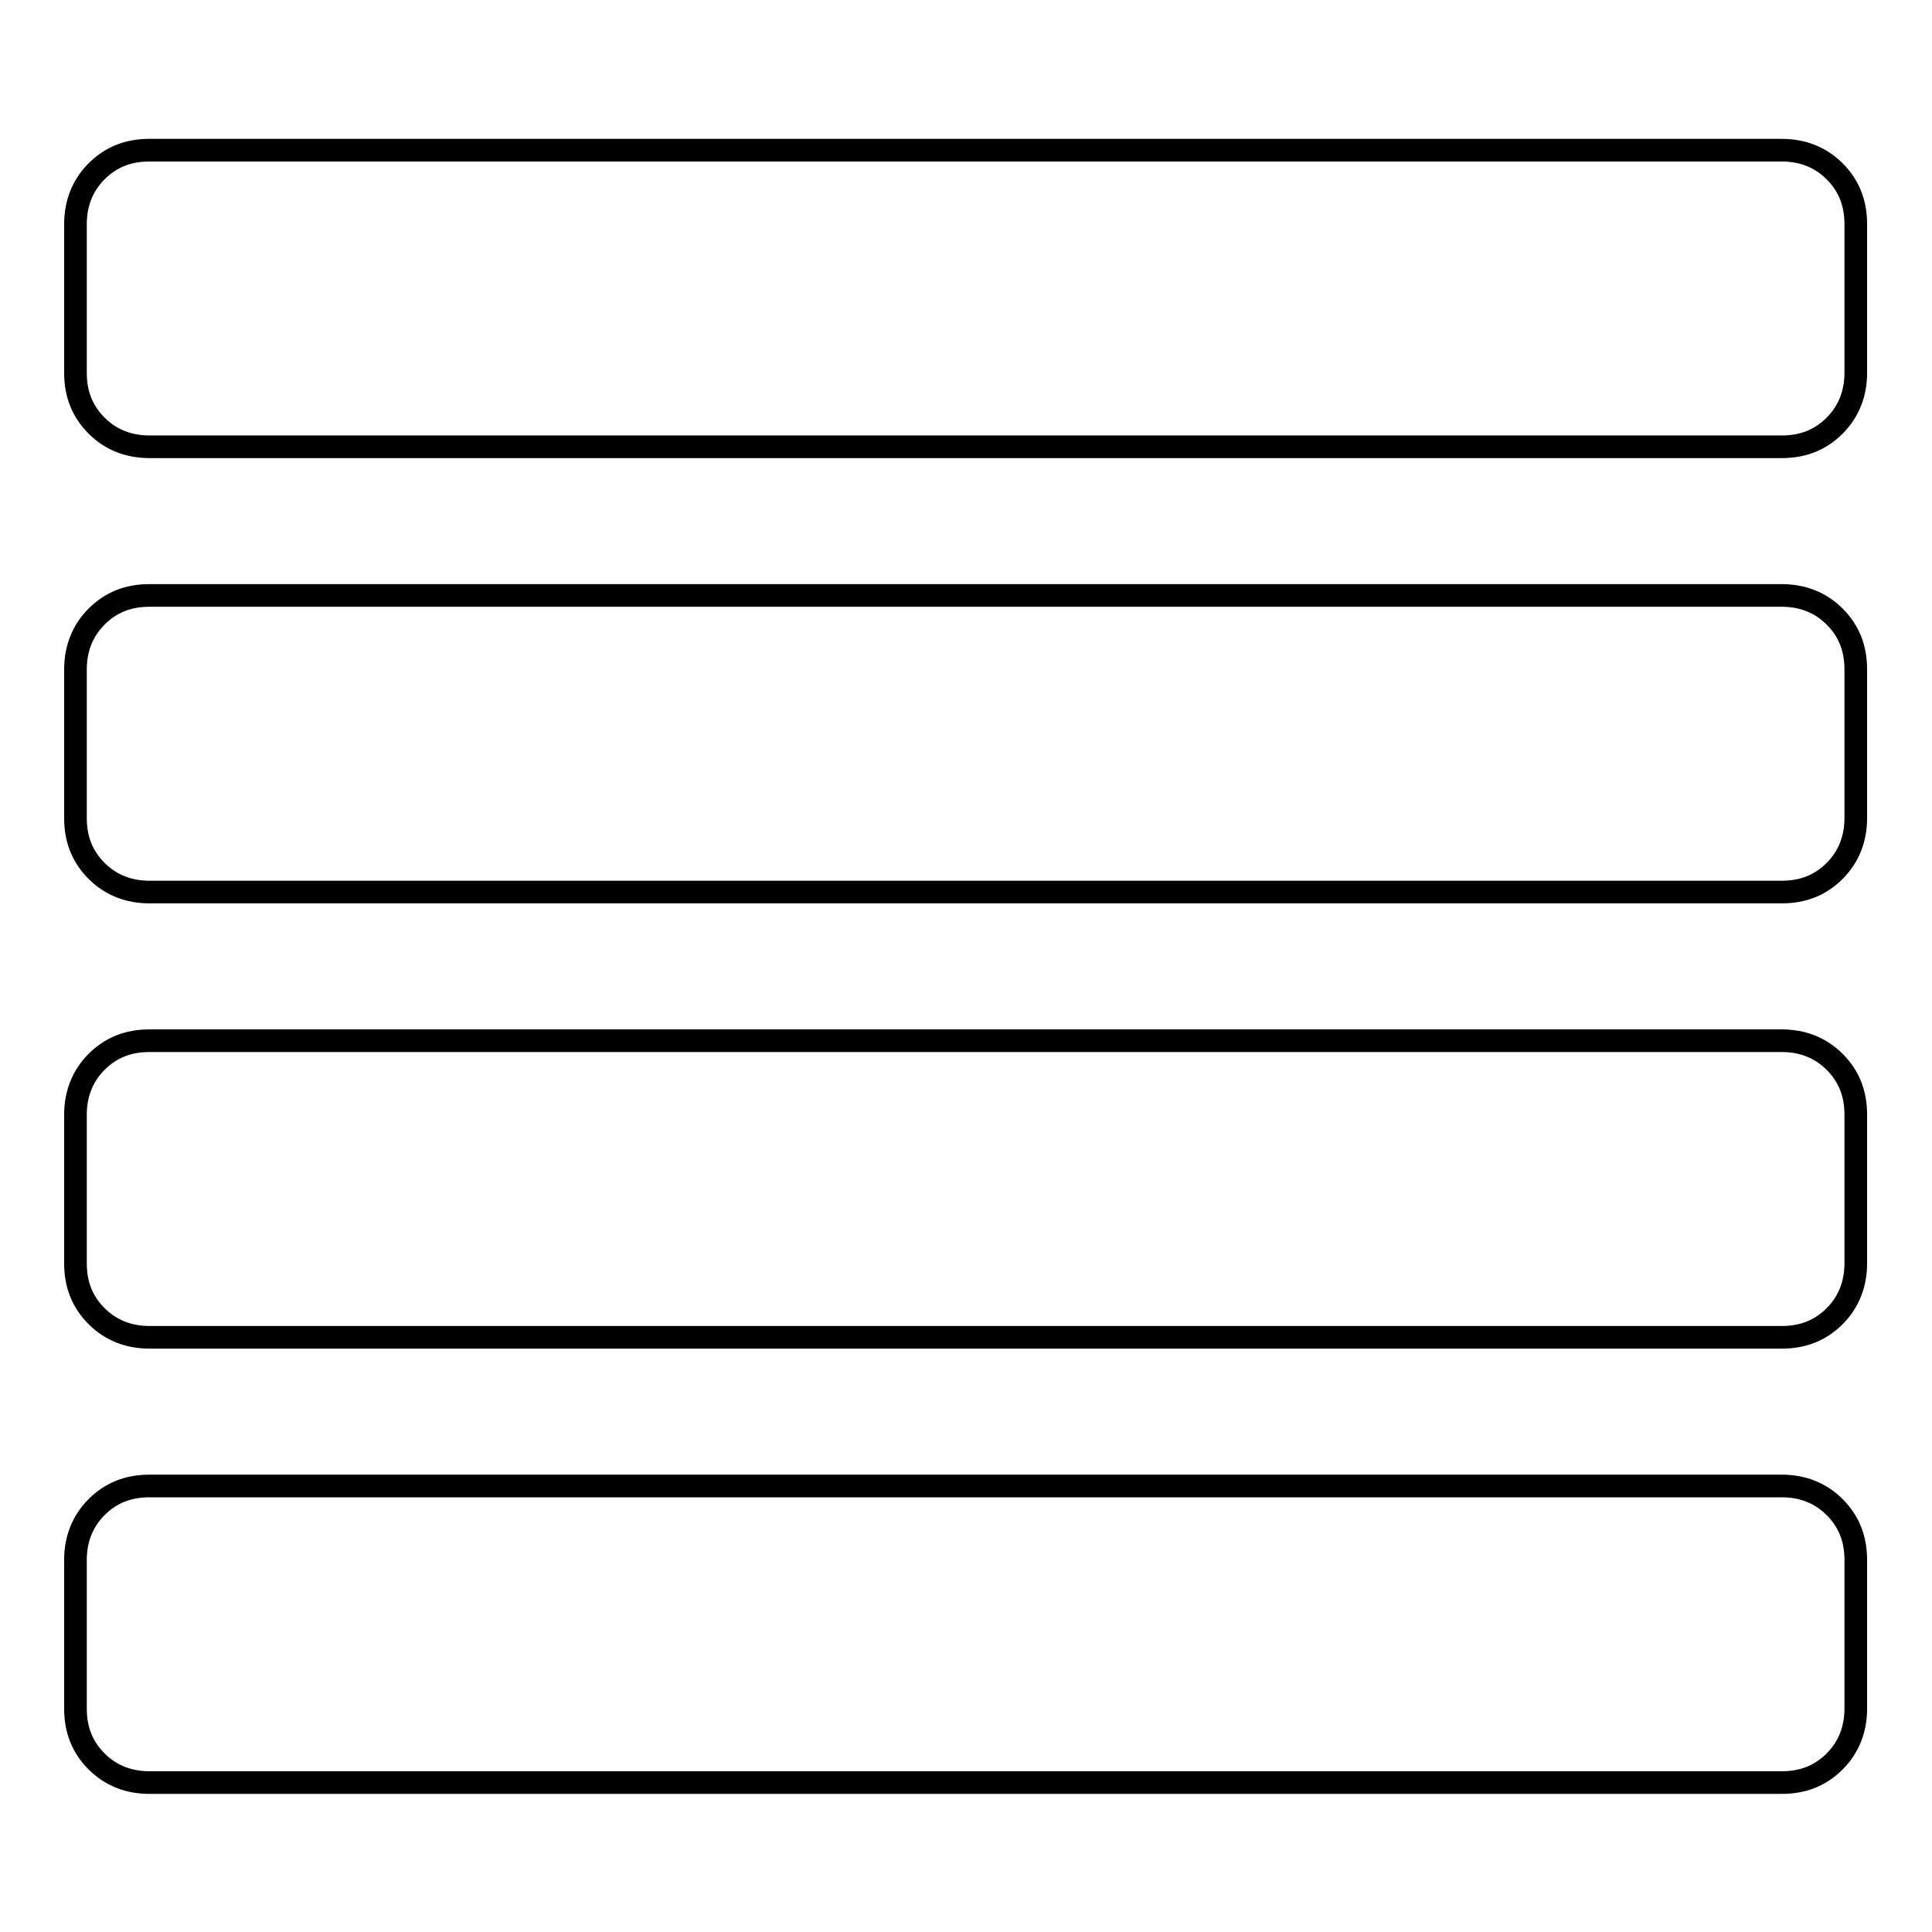
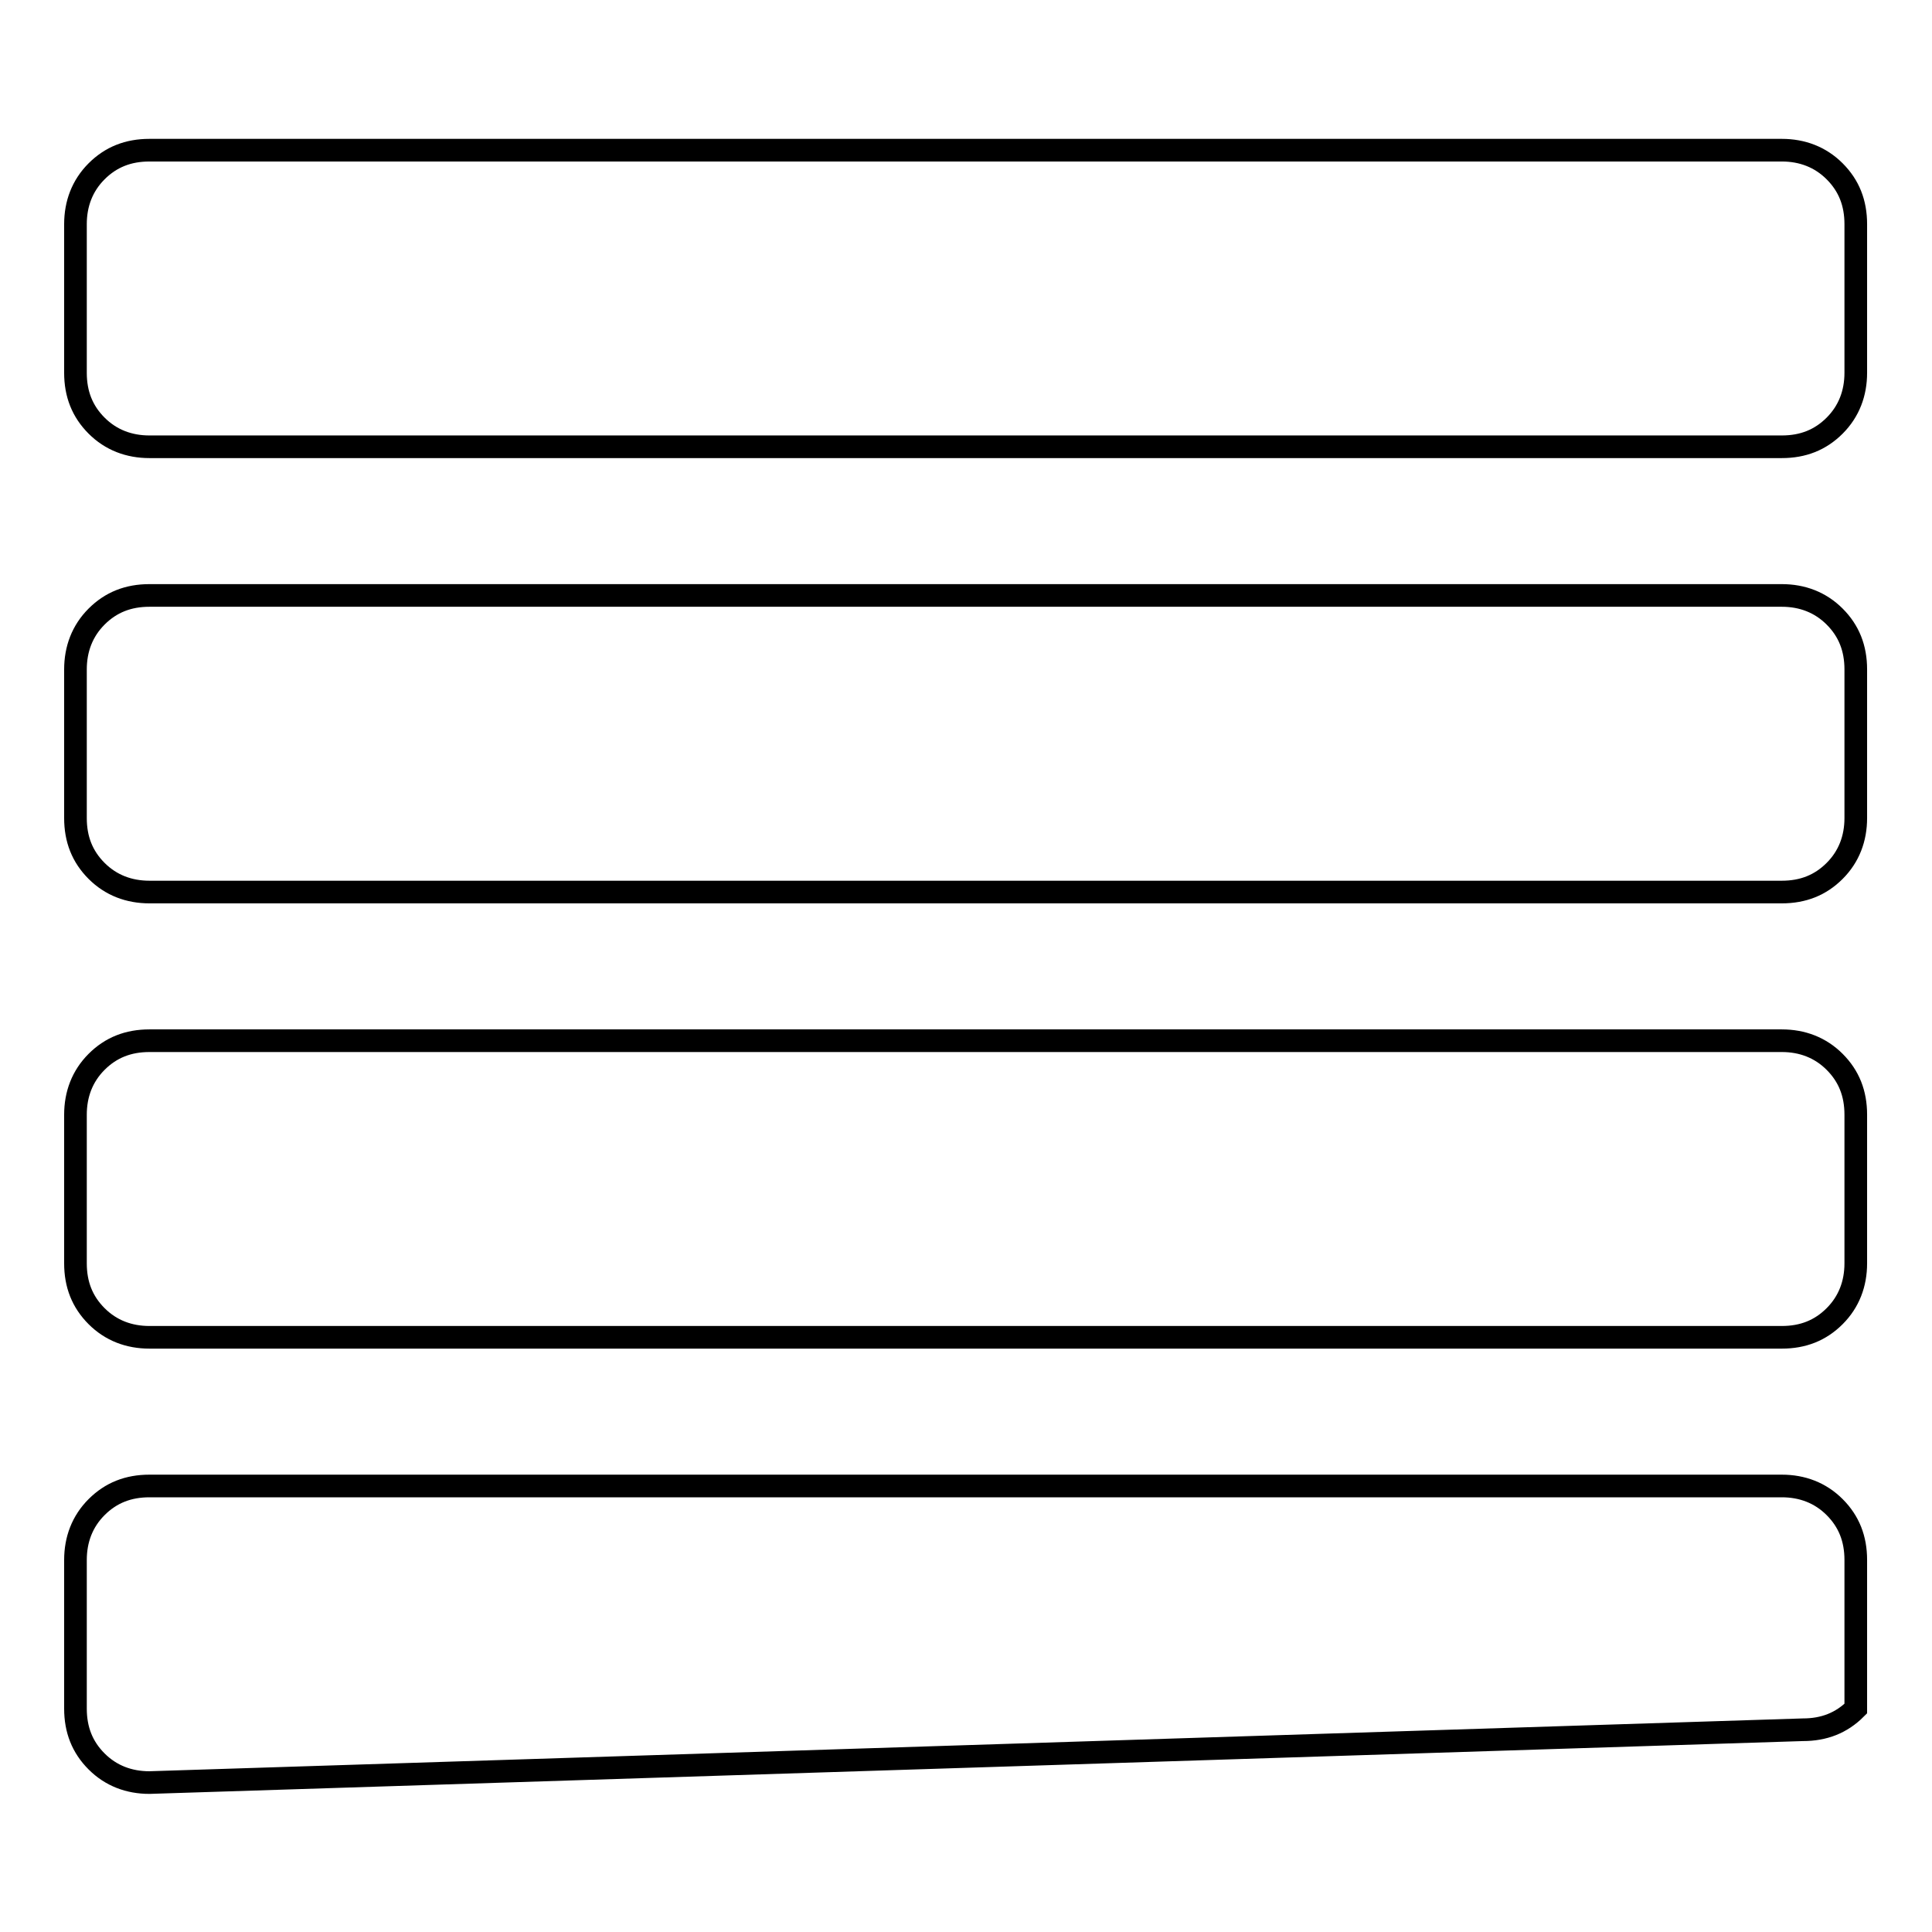
<svg xmlns="http://www.w3.org/2000/svg" version="1.1" x="0px" y="0px" viewBox="0 0 256 256" enable-background="new 0 0 256 256" xml:space="preserve">
  <g>
    <g>
      <g>
-         <path stroke-width="3" fill-opacity="0" stroke="#000000" d="M19.8,59.2c-2.7,0-5.1-0.9-7-2.8c-1.9-1.9-2.8-4.2-2.8-7V29.7c0-2.7,0.9-5.1,2.8-7s4.2-2.8,7-2.8h216.3c2.7,0,5.1,0.9,7,2.8c1.9,1.9,2.8,4.2,2.8,7v19.7c0,2.7-0.9,5.1-2.8,7c-1.9,1.9-4.2,2.8-7,2.8H19.8z M19.8,118.2c-2.7,0-5.1-0.9-7-2.8c-1.9-1.9-2.8-4.2-2.8-7V88.7c0-2.7,0.9-5.1,2.8-7c1.9-1.9,4.2-2.8,7-2.8h216.3c2.7,0,5.1,0.9,7,2.8c1.9,1.9,2.8,4.2,2.8,7v19.7c0,2.7-0.9,5.1-2.8,7c-1.9,1.9-4.2,2.8-7,2.8H19.8z M19.8,177.2c-2.7,0-5.1-0.9-7-2.8c-1.9-1.9-2.8-4.2-2.8-7v-19.7c0-2.7,0.9-5.1,2.8-7s4.2-2.8,7-2.8h216.3c2.7,0,5.1,0.9,7,2.8c1.9,1.9,2.8,4.2,2.8,7v19.7c0,2.7-0.9,5.1-2.8,7c-1.9,1.9-4.2,2.8-7,2.8H19.8z M19.8,236.2c-2.7,0-5.1-0.9-7-2.8c-1.9-1.9-2.8-4.2-2.8-7v-19.7c0-2.7,0.9-5.1,2.8-7s4.2-2.8,7-2.8h216.3c2.7,0,5.1,0.9,7,2.8c1.9,1.9,2.8,4.2,2.8,7v19.7c0,2.7-0.9,5.1-2.8,7c-1.9,1.9-4.2,2.8-7,2.8L19.8,236.2L19.8,236.2z" />
+         <path stroke-width="3" fill-opacity="0" stroke="#000000" d="M19.8,59.2c-2.7,0-5.1-0.9-7-2.8c-1.9-1.9-2.8-4.2-2.8-7V29.7c0-2.7,0.9-5.1,2.8-7s4.2-2.8,7-2.8h216.3c2.7,0,5.1,0.9,7,2.8c1.9,1.9,2.8,4.2,2.8,7v19.7c0,2.7-0.9,5.1-2.8,7c-1.9,1.9-4.2,2.8-7,2.8H19.8z M19.8,118.2c-2.7,0-5.1-0.9-7-2.8c-1.9-1.9-2.8-4.2-2.8-7V88.7c0-2.7,0.9-5.1,2.8-7c1.9-1.9,4.2-2.8,7-2.8h216.3c2.7,0,5.1,0.9,7,2.8c1.9,1.9,2.8,4.2,2.8,7v19.7c0,2.7-0.9,5.1-2.8,7c-1.9,1.9-4.2,2.8-7,2.8H19.8z M19.8,177.2c-2.7,0-5.1-0.9-7-2.8c-1.9-1.9-2.8-4.2-2.8-7v-19.7c0-2.7,0.9-5.1,2.8-7s4.2-2.8,7-2.8h216.3c2.7,0,5.1,0.9,7,2.8c1.9,1.9,2.8,4.2,2.8,7v19.7c0,2.7-0.9,5.1-2.8,7c-1.9,1.9-4.2,2.8-7,2.8H19.8z M19.8,236.2c-2.7,0-5.1-0.9-7-2.8c-1.9-1.9-2.8-4.2-2.8-7v-19.7c0-2.7,0.9-5.1,2.8-7s4.2-2.8,7-2.8h216.3c2.7,0,5.1,0.9,7,2.8c1.9,1.9,2.8,4.2,2.8,7v19.7c-1.9,1.9-4.2,2.8-7,2.8L19.8,236.2L19.8,236.2z" />
      </g>
    </g>
  </g>
</svg>